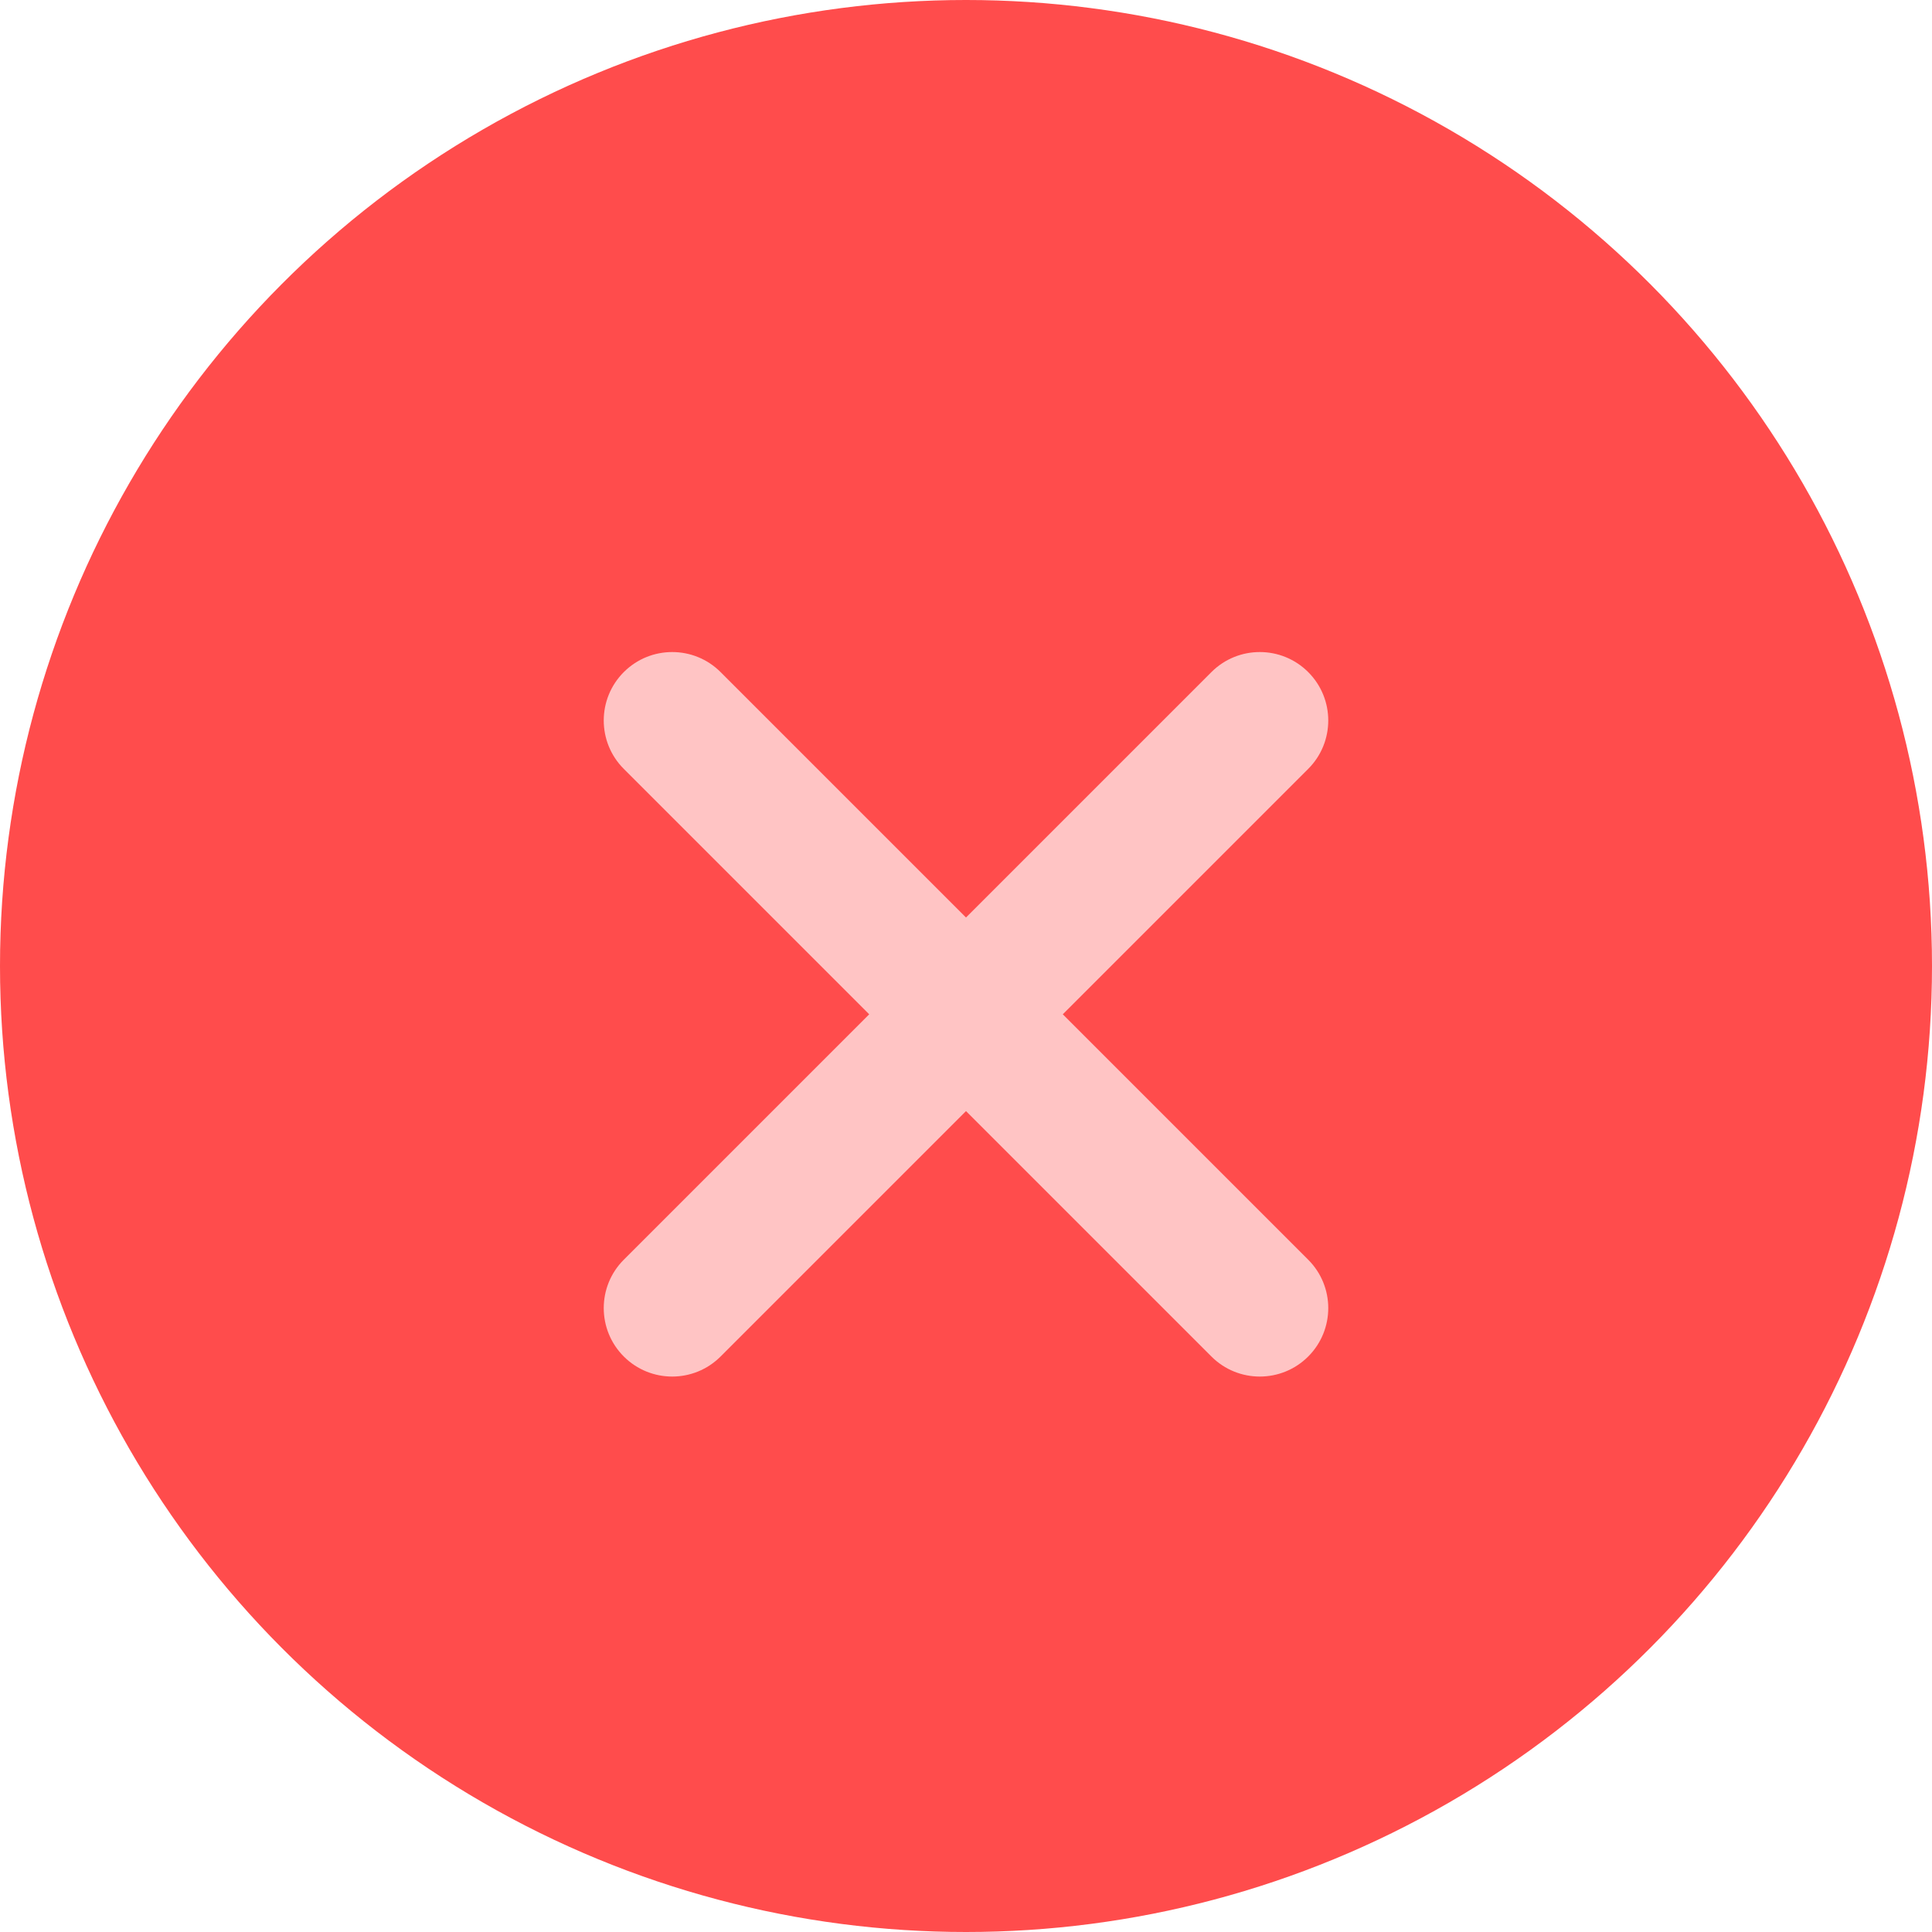
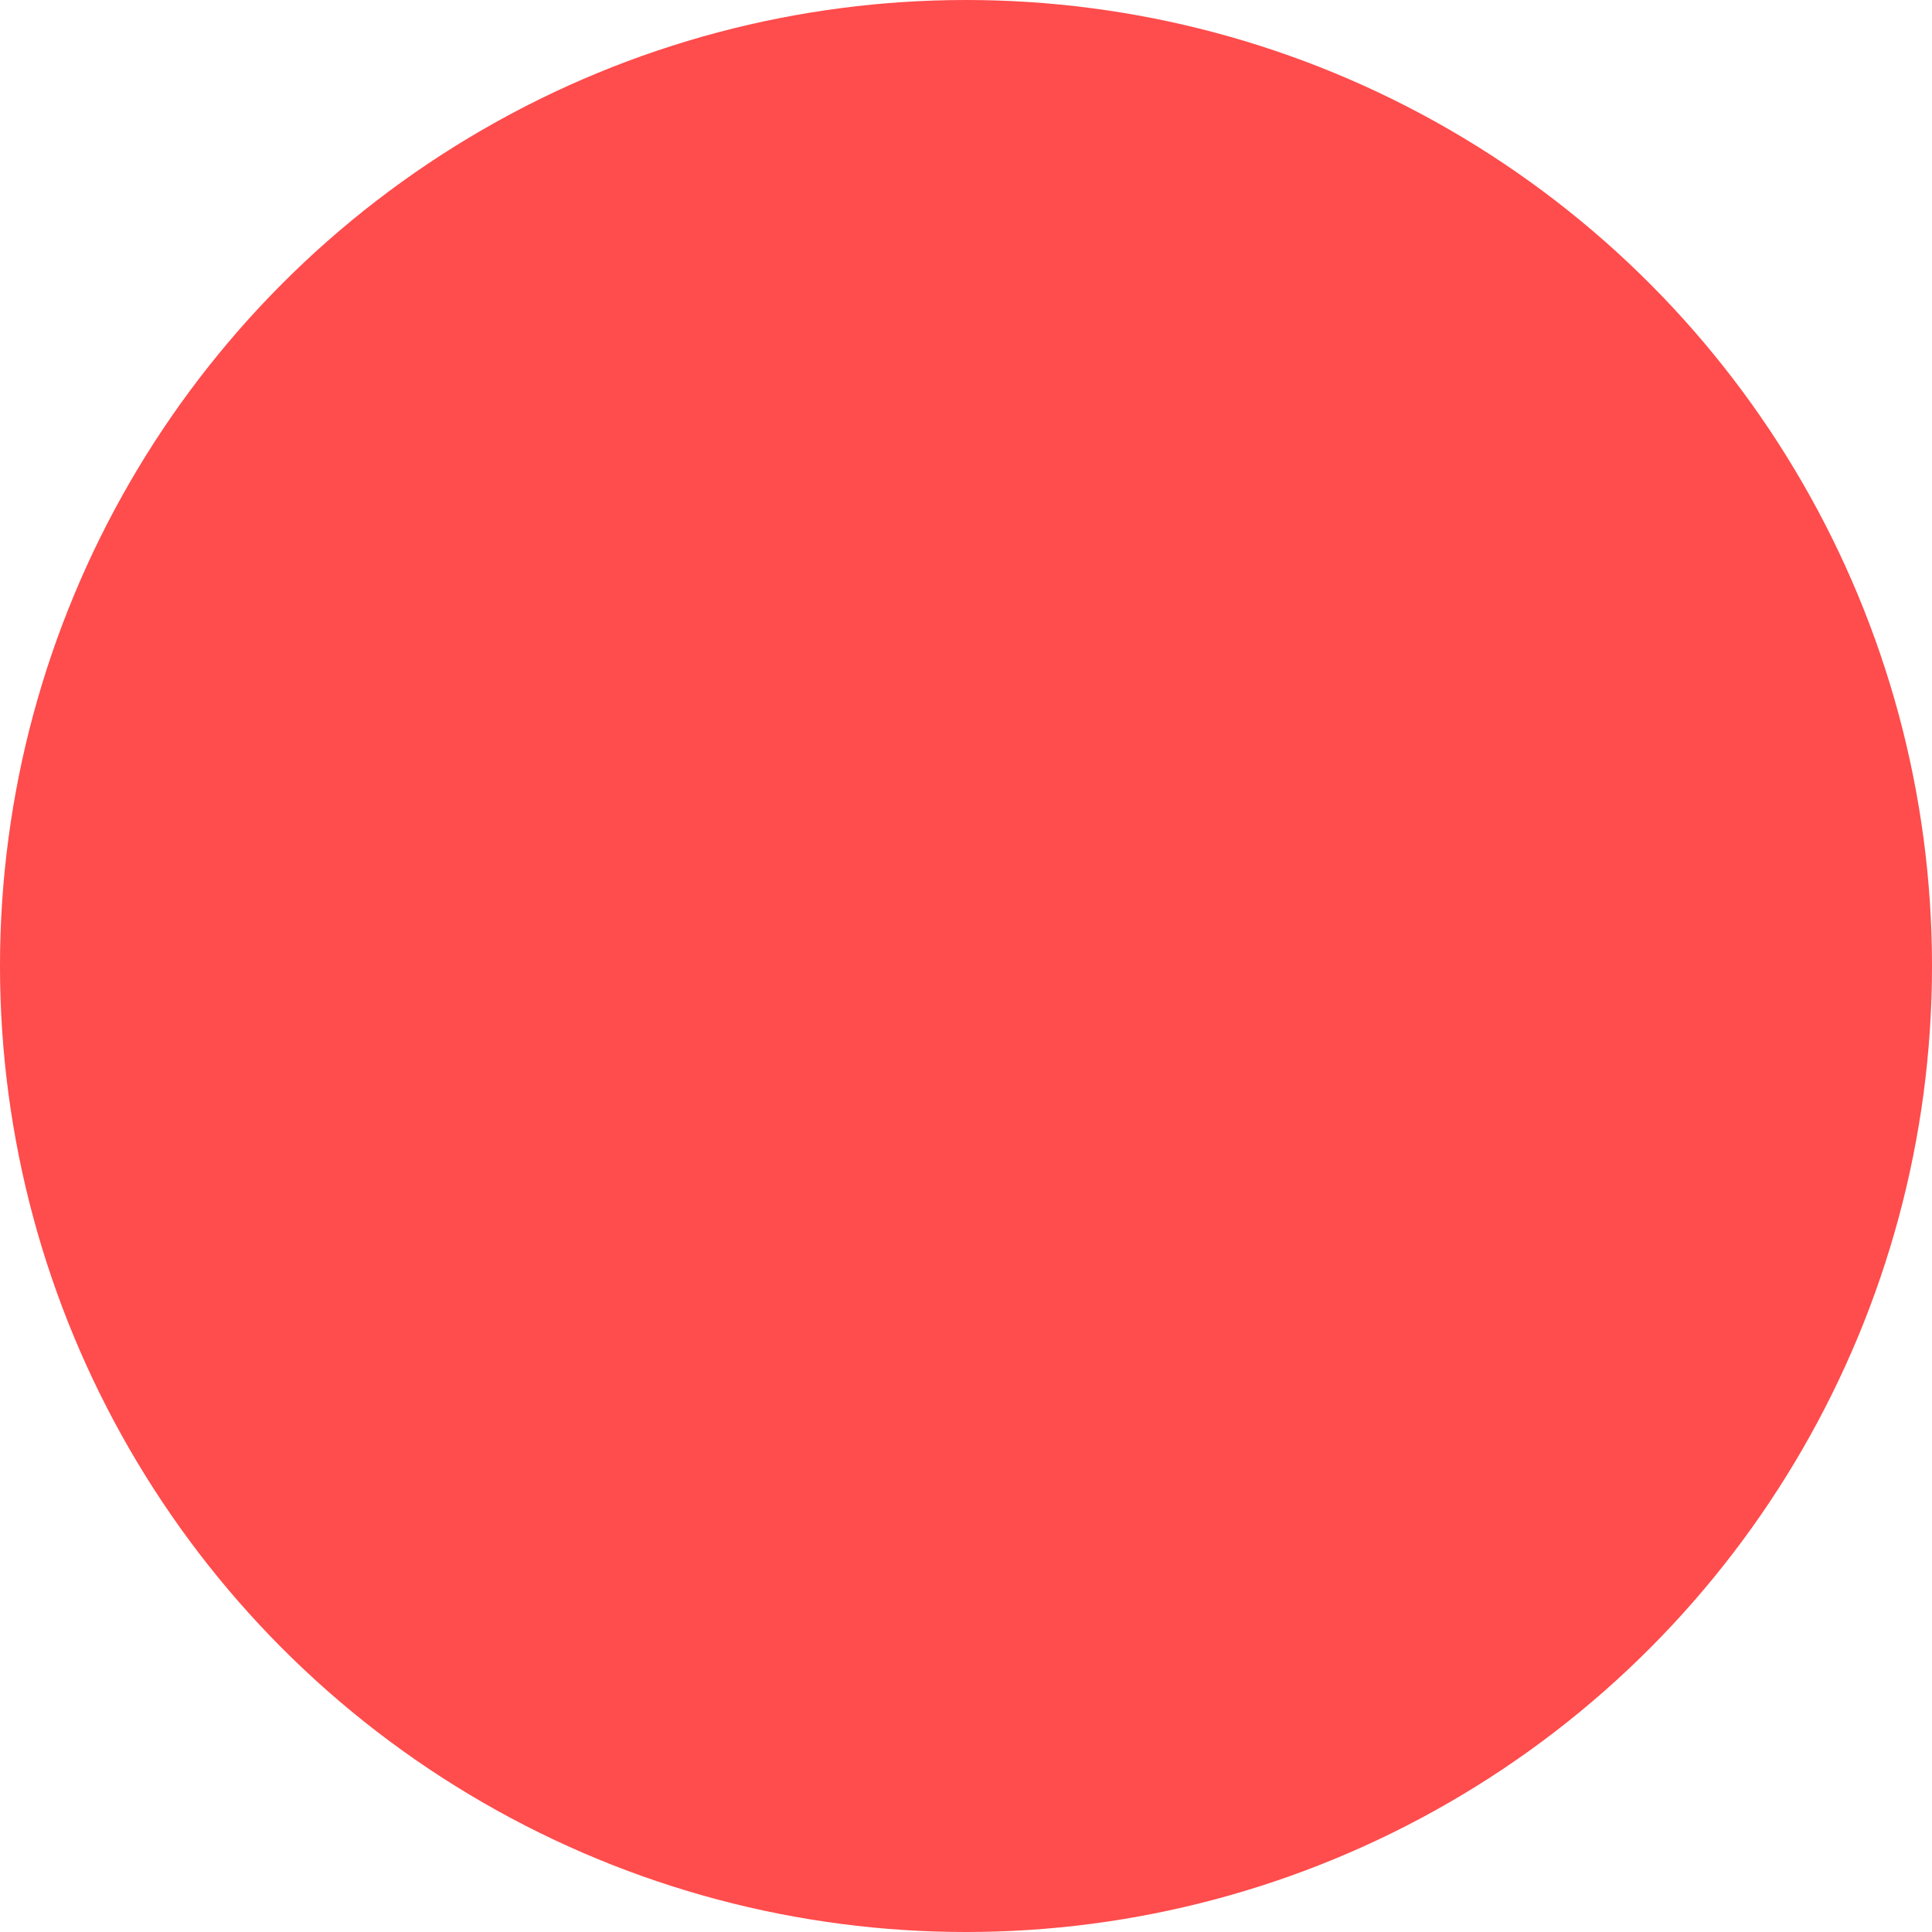
<svg xmlns="http://www.w3.org/2000/svg" viewBox="0 0 80 80" fill="none">
  <circle cx="40" cy="40" r="40" fill="#FF4C4C" />
-   <path d="M25.83 27.83C24.723 28.937 24.723 30.732 25.83 31.838L35.992 42L25.83 52.162C24.723 53.268 24.723 55.063 25.83 56.17C26.937 57.277 28.732 57.277 29.838 56.17L40 46.008L50.162 56.17C51.268 57.277 53.063 57.277 54.17 56.17C55.277 55.063 55.277 53.268 54.17 52.162L44.008 42L54.17 31.838C55.277 30.732 55.277 28.937 54.17 27.83C53.063 26.723 51.268 26.723 50.162 27.83L40 37.992L29.838 27.83C28.732 26.723 26.937 26.723 25.83 27.83Z" fill="#FFC4C4" />
</svg>